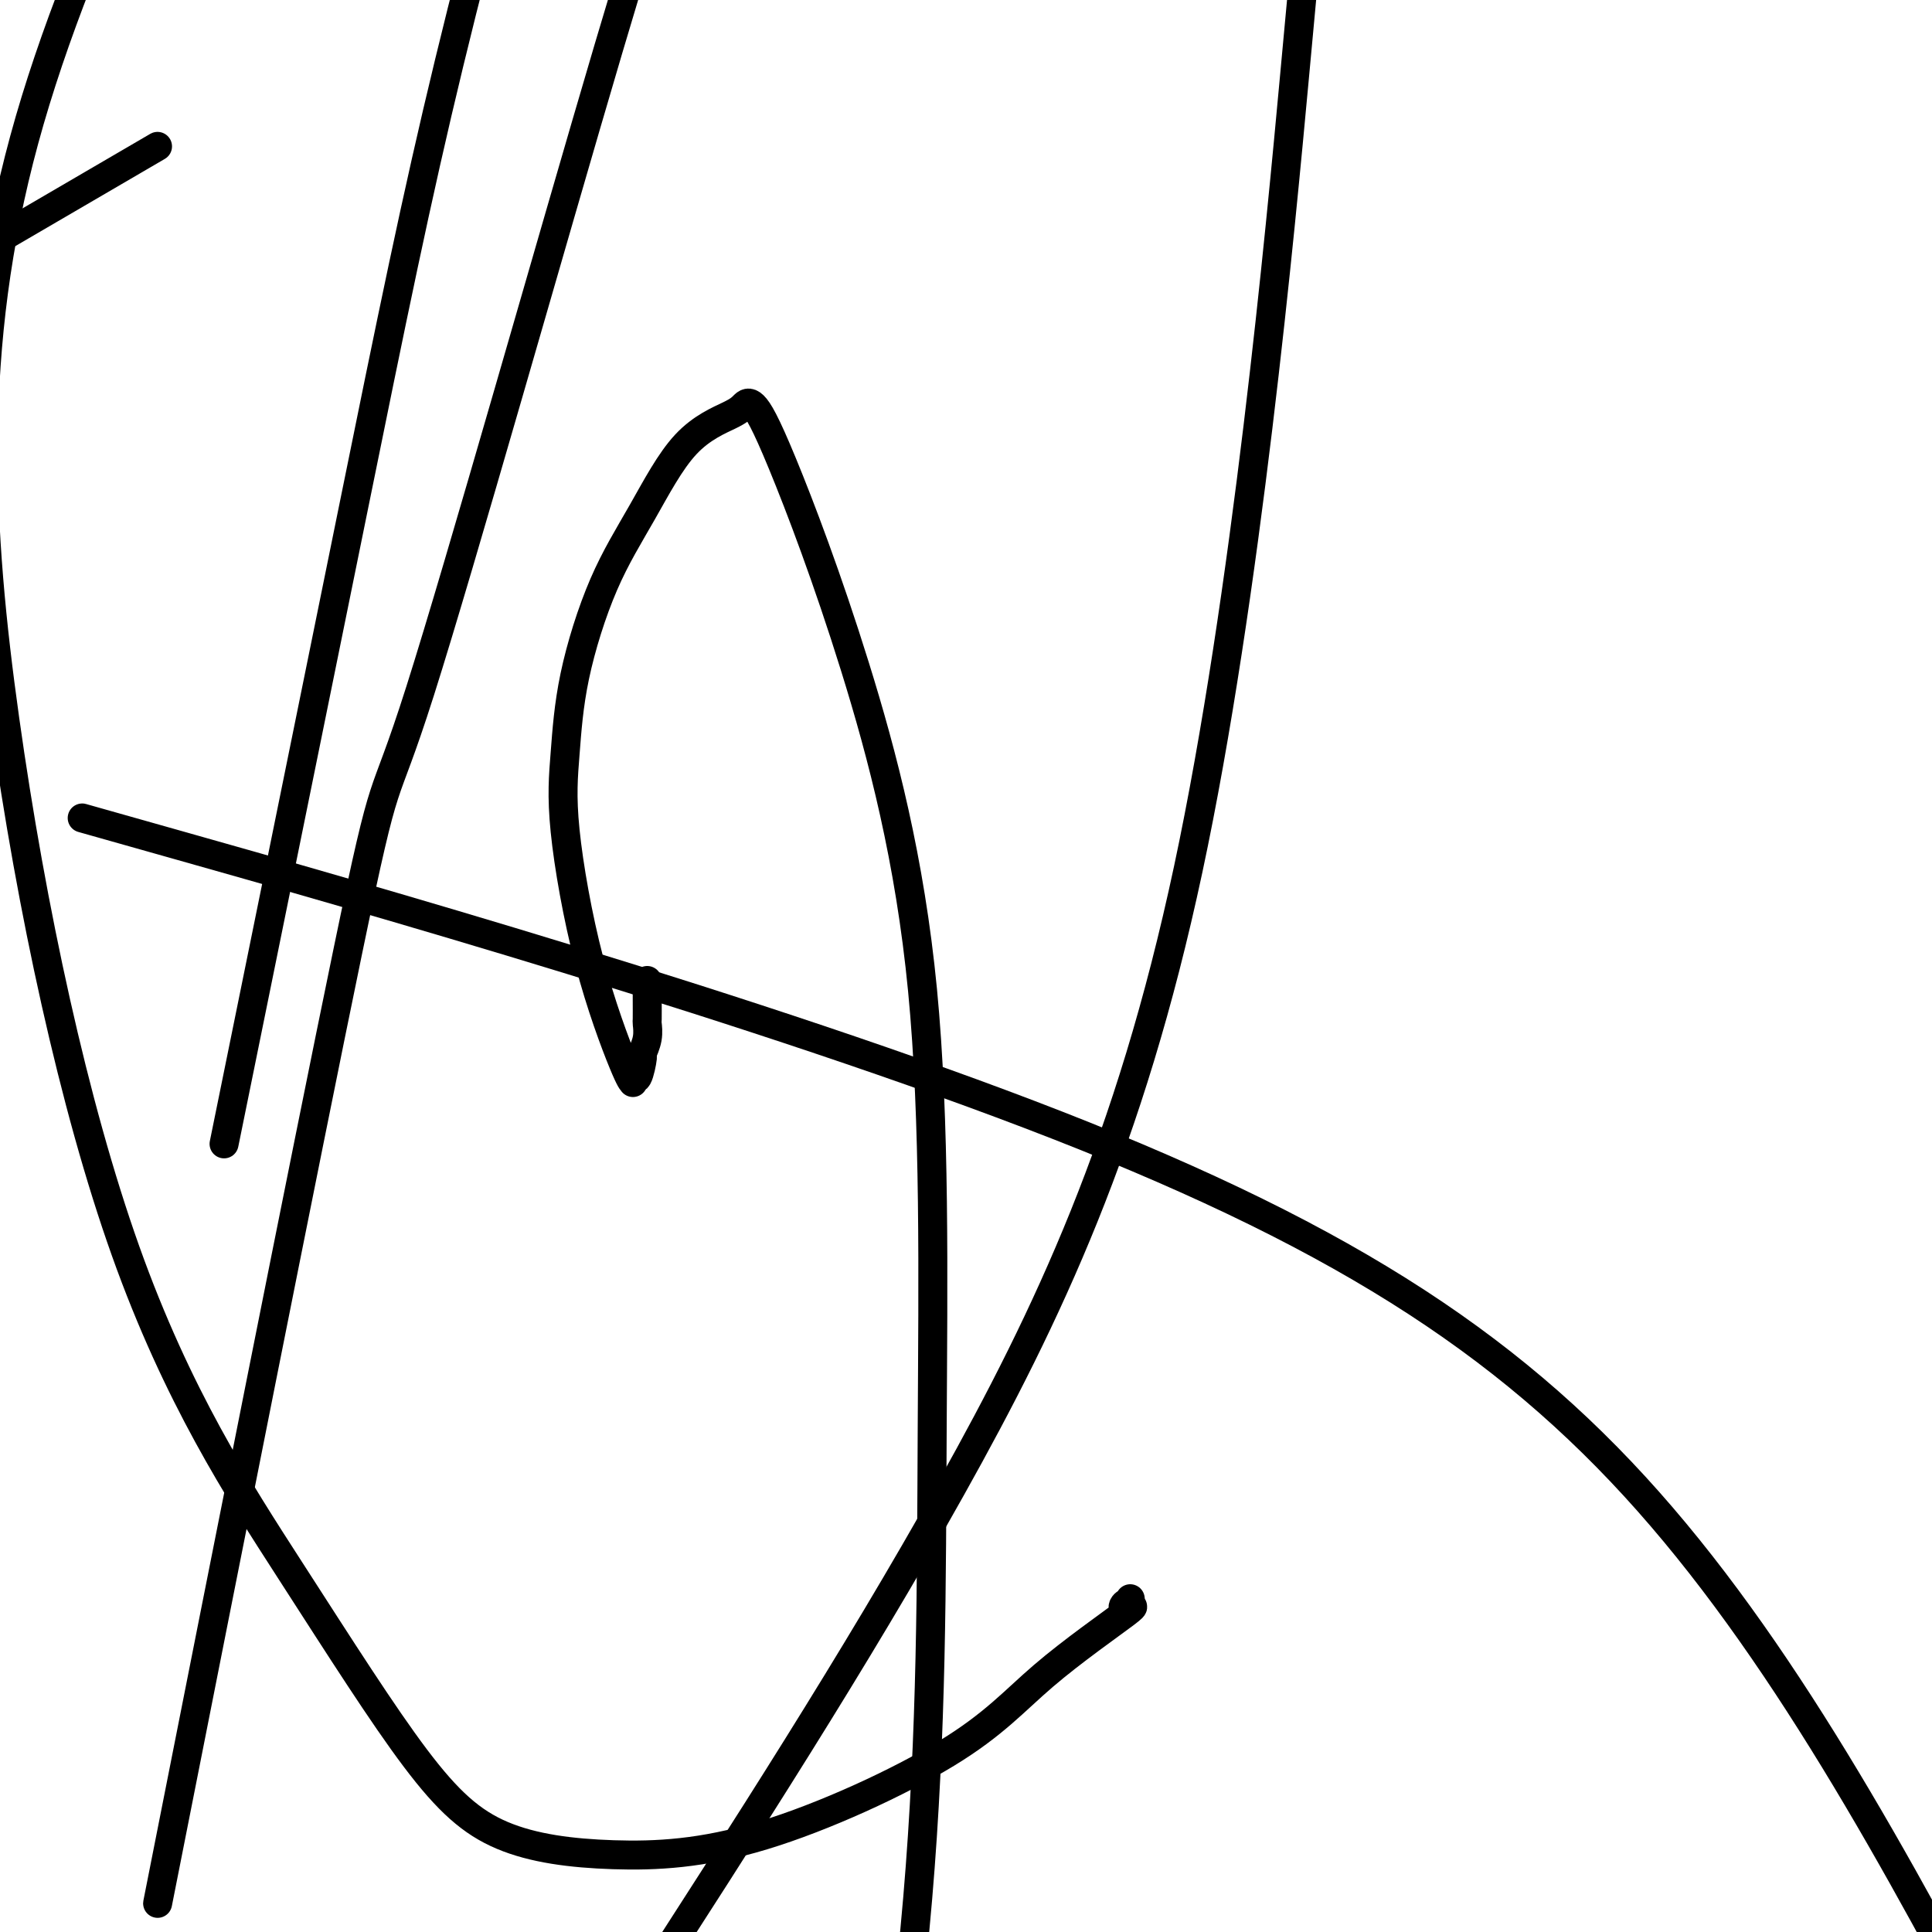
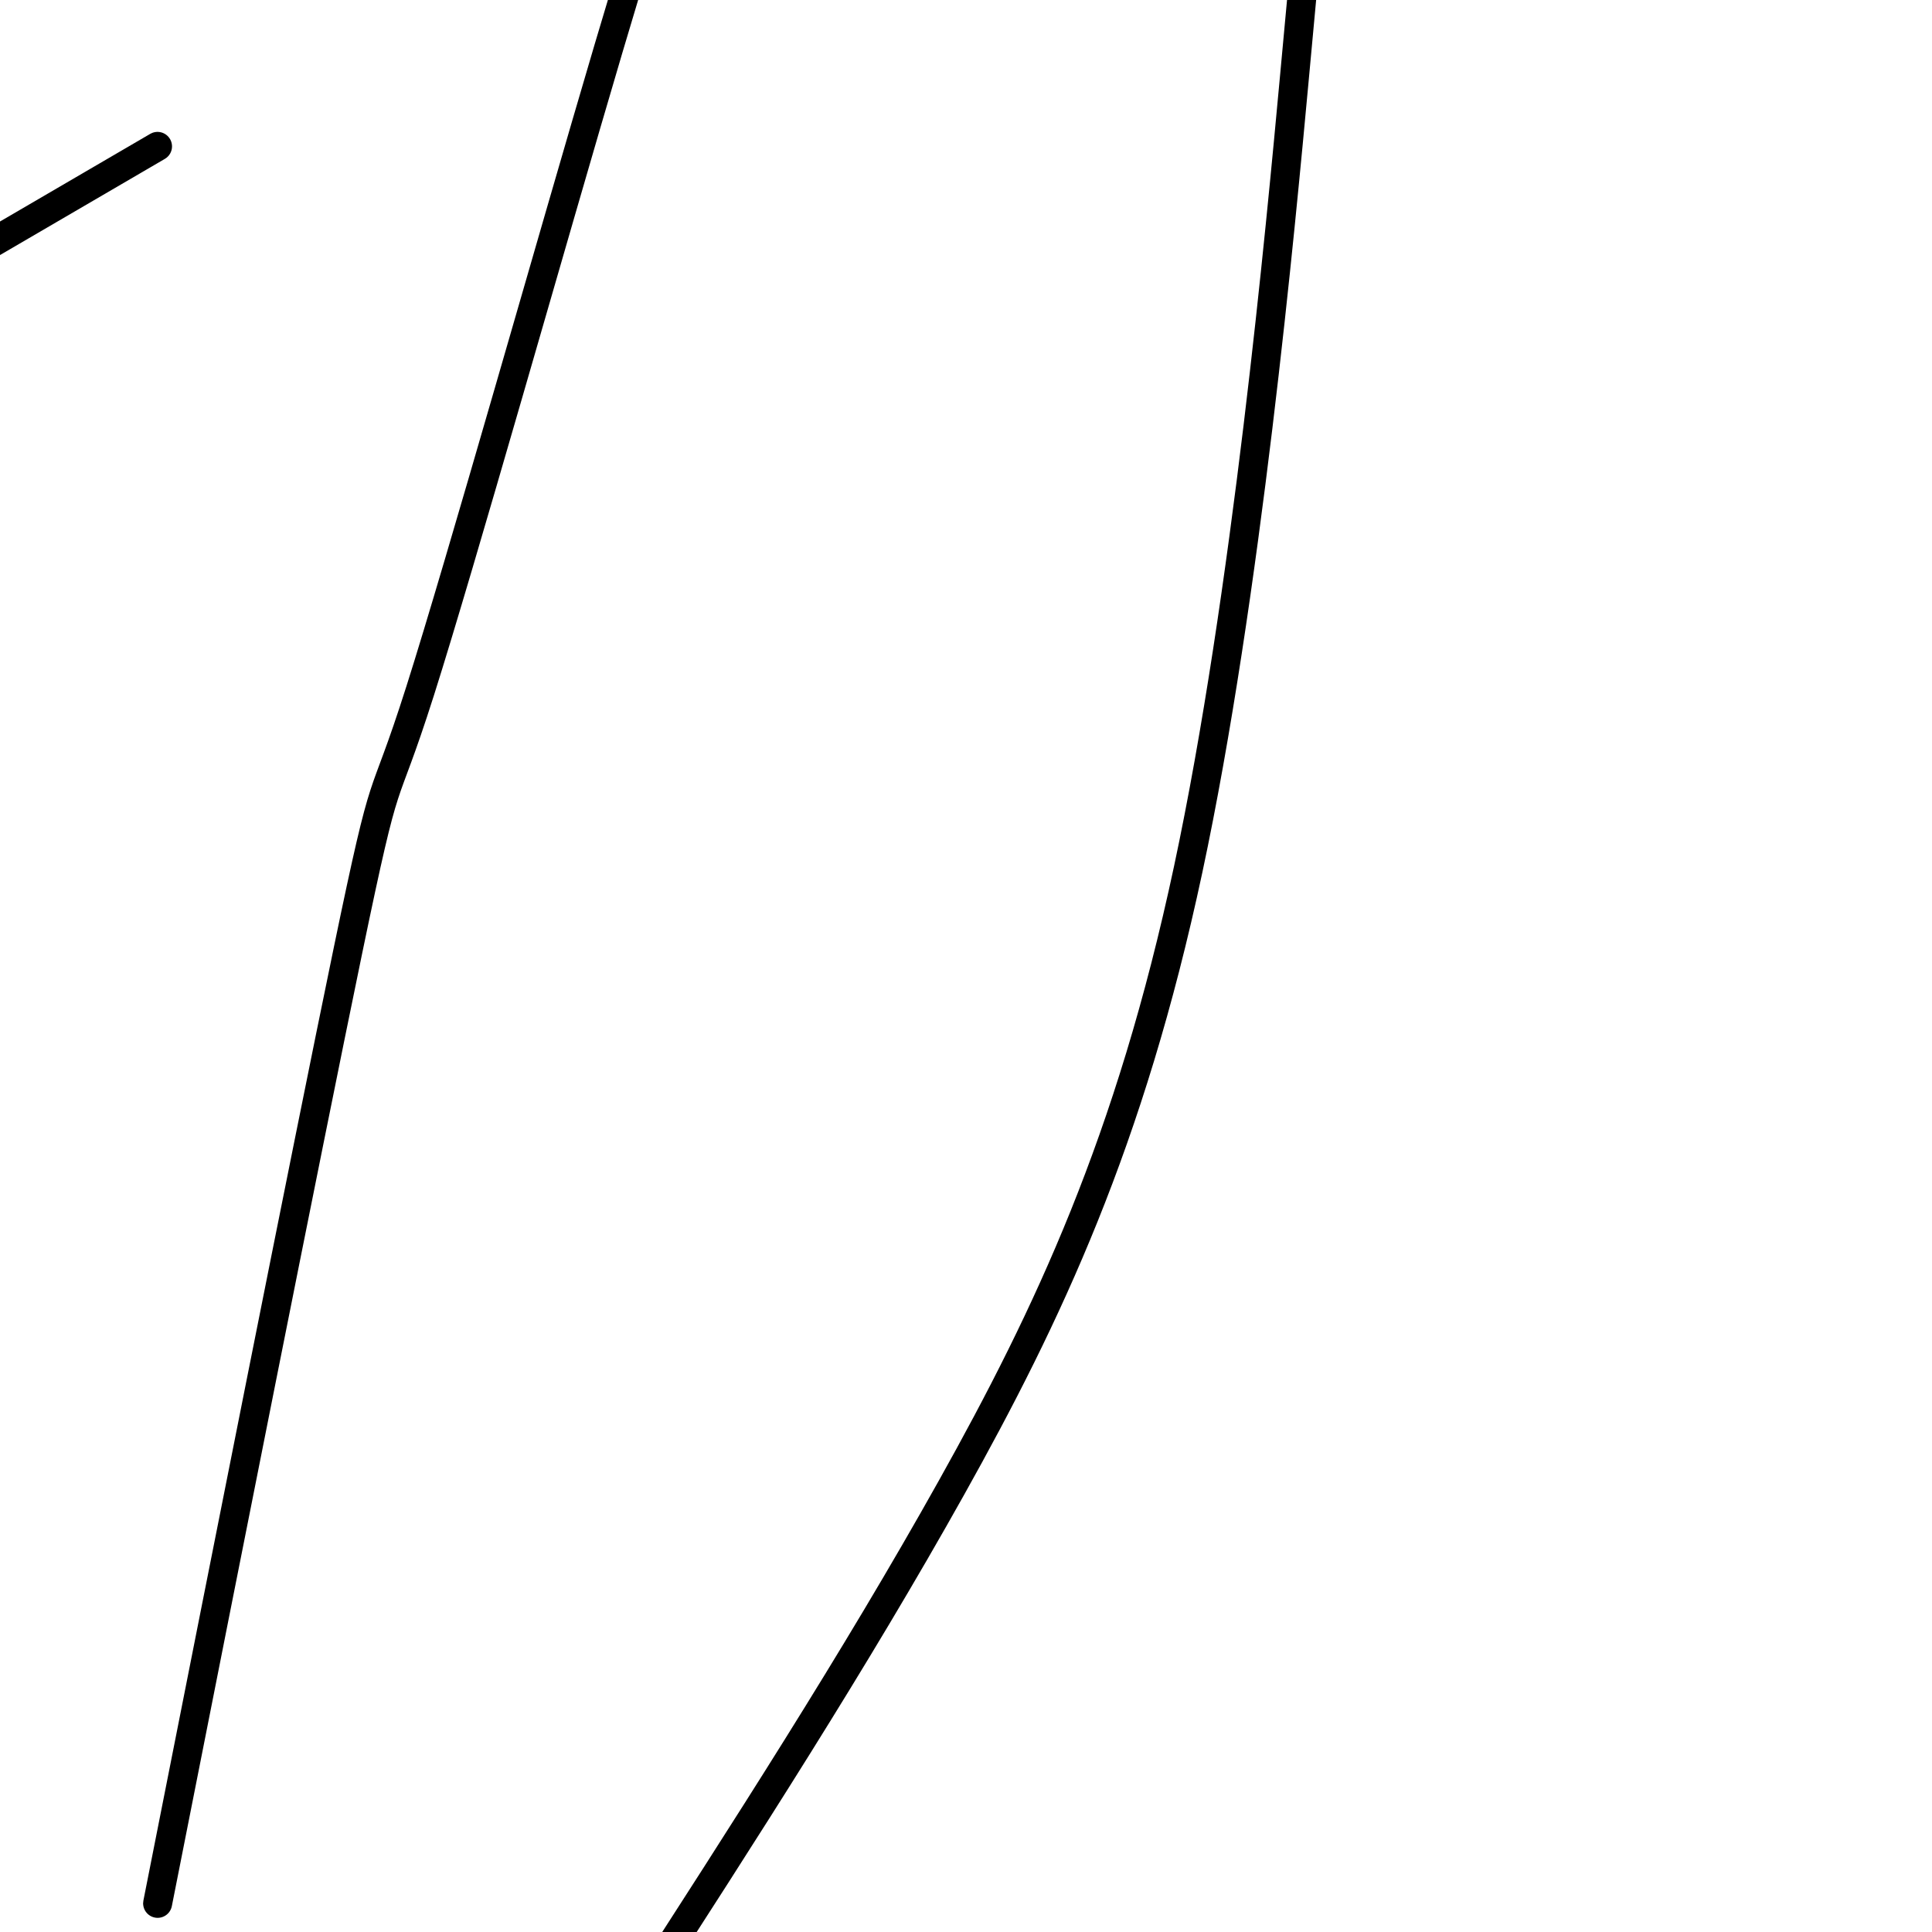
<svg xmlns="http://www.w3.org/2000/svg" viewBox="0 0 400 400" version="1.1">
  <g fill="none" stroke="#000000" stroke-width="6" stroke-linecap="round" stroke-linejoin="round">
-     <path d="M234,331c0.083,0.466 0.166,0.933 0,1c-0.166,0.067 -0.581,-0.264 -1,0c-0.419,0.264 -0.841,1.124 0,1c0.841,-0.124 2.947,-1.233 0,1c-2.947,2.233 -10.946,7.807 -17,13c-6.054,5.193 -10.164,10.004 -20,16c-9.836,5.996 -25.398,13.178 -38,17c-12.602,3.822 -22.244,4.283 -31,4c-8.756,-0.283 -16.626,-1.309 -23,-4c-6.374,-2.691 -11.252,-7.046 -18,-16c-6.748,-8.954 -15.366,-22.507 -26,-39c-10.634,-16.493 -23.283,-35.926 -34,-66c-10.717,-30.074 -19.501,-70.789 -25,-110c-5.499,-39.211 -7.714,-76.917 4,-120c11.714,-43.083 37.357,-91.541 63,-140" />
-     <path d="M37,175c-17.321,-4.893 -34.643,-9.786 0,0c34.643,9.786 121.250,34.250 182,58c60.750,23.750 95.643,46.786 125,81c29.357,34.214 53.179,79.607 77,125" />
-     <path d="M134,203c0.001,0.201 0.001,0.402 0,1c-0.001,0.598 -0.004,1.594 0,3c0.004,1.406 0.016,3.224 0,4c-0.016,0.776 -0.060,0.510 0,1c0.060,0.490 0.222,1.734 0,3c-0.222,1.266 -0.830,2.553 -1,3c-0.170,0.447 0.099,0.053 0,1c-0.099,0.947 -0.564,3.234 -1,4c-0.436,0.766 -0.842,0.010 -1,0c-0.158,-0.010 -0.067,0.726 0,1c0.067,0.274 0.112,0.086 0,0c-0.112,-0.086 -0.381,-0.070 -2,-4c-1.619,-3.930 -4.589,-11.805 -7,-21c-2.411,-9.195 -4.262,-19.708 -5,-27c-0.738,-7.292 -0.362,-11.363 0,-16c0.362,-4.637 0.709,-9.841 2,-16c1.291,-6.159 3.525,-13.275 6,-19c2.475,-5.725 5.189,-10.060 8,-15c2.811,-4.940 5.717,-10.485 9,-14c3.283,-3.515 6.943,-5.001 9,-6c2.057,-0.999 2.510,-1.512 3,-2c0.490,-0.488 1.017,-0.952 2,0c0.983,0.952 2.421,3.319 6,12c3.579,8.681 9.299,23.677 15,42c5.701,18.323 11.384,39.973 14,67c2.616,27.027 2.166,59.430 2,91c-0.166,31.570 -0.047,62.306 -3,97c-2.953,34.694 -8.976,73.347 -15,112" />
-     <path d="M49,224c-2.262,11.119 -4.524,22.238 0,0c4.524,-22.238 15.833,-77.833 24,-118c8.167,-40.167 13.190,-64.905 20,-93c6.810,-28.095 15.405,-59.548 24,-91" />
    <path d="M268,16c1.423,-15.375 2.845,-30.750 0,0c-2.845,30.750 -9.958,107.625 -22,164c-12.042,56.375 -29.012,92.250 -49,128c-19.988,35.750 -42.994,71.375 -66,107" />
    <path d="M37,372c-3.785,19.132 -7.569,38.265 0,0c7.569,-38.265 26.493,-133.927 35,-175c8.507,-41.073 6.598,-27.558 15,-54c8.402,-26.442 27.115,-92.841 39,-133c11.885,-40.159 16.943,-54.080 22,-68" />
    <path d="M28,33c4.000,-2.333 8.000,-4.667 0,0c-8.000,4.667 -28.000,16.333 -48,28" />
  </g>
</svg>